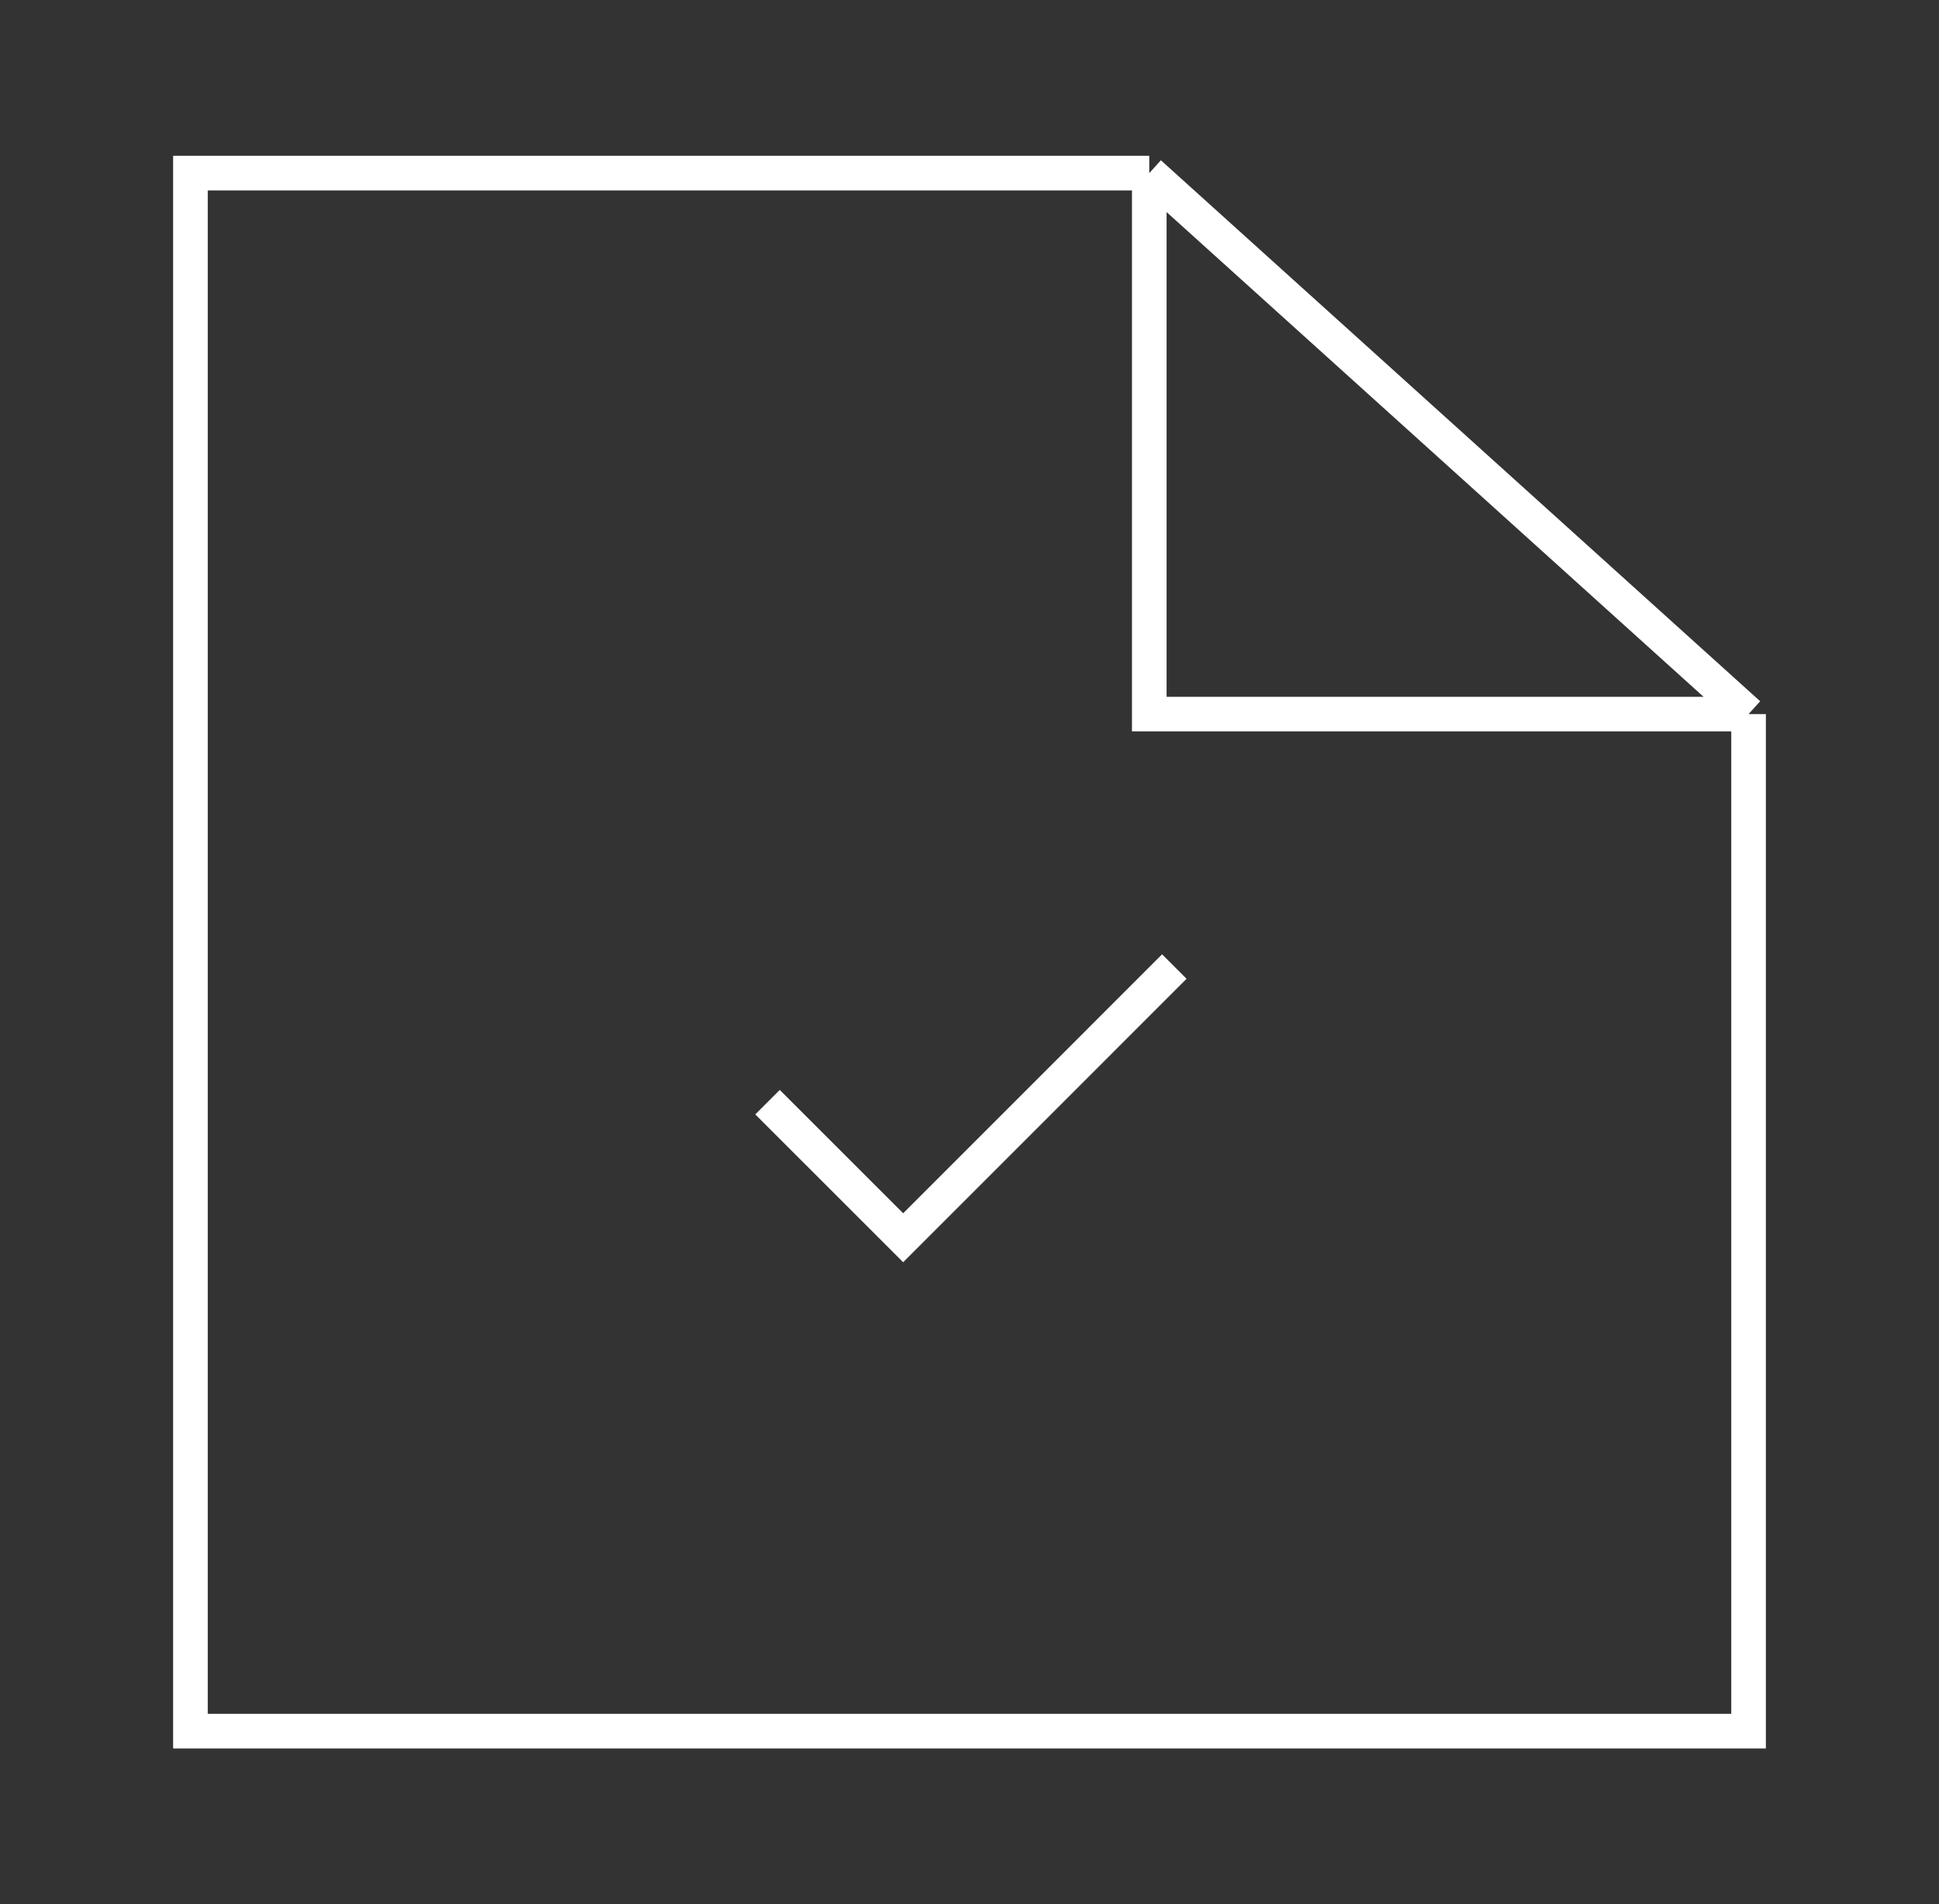
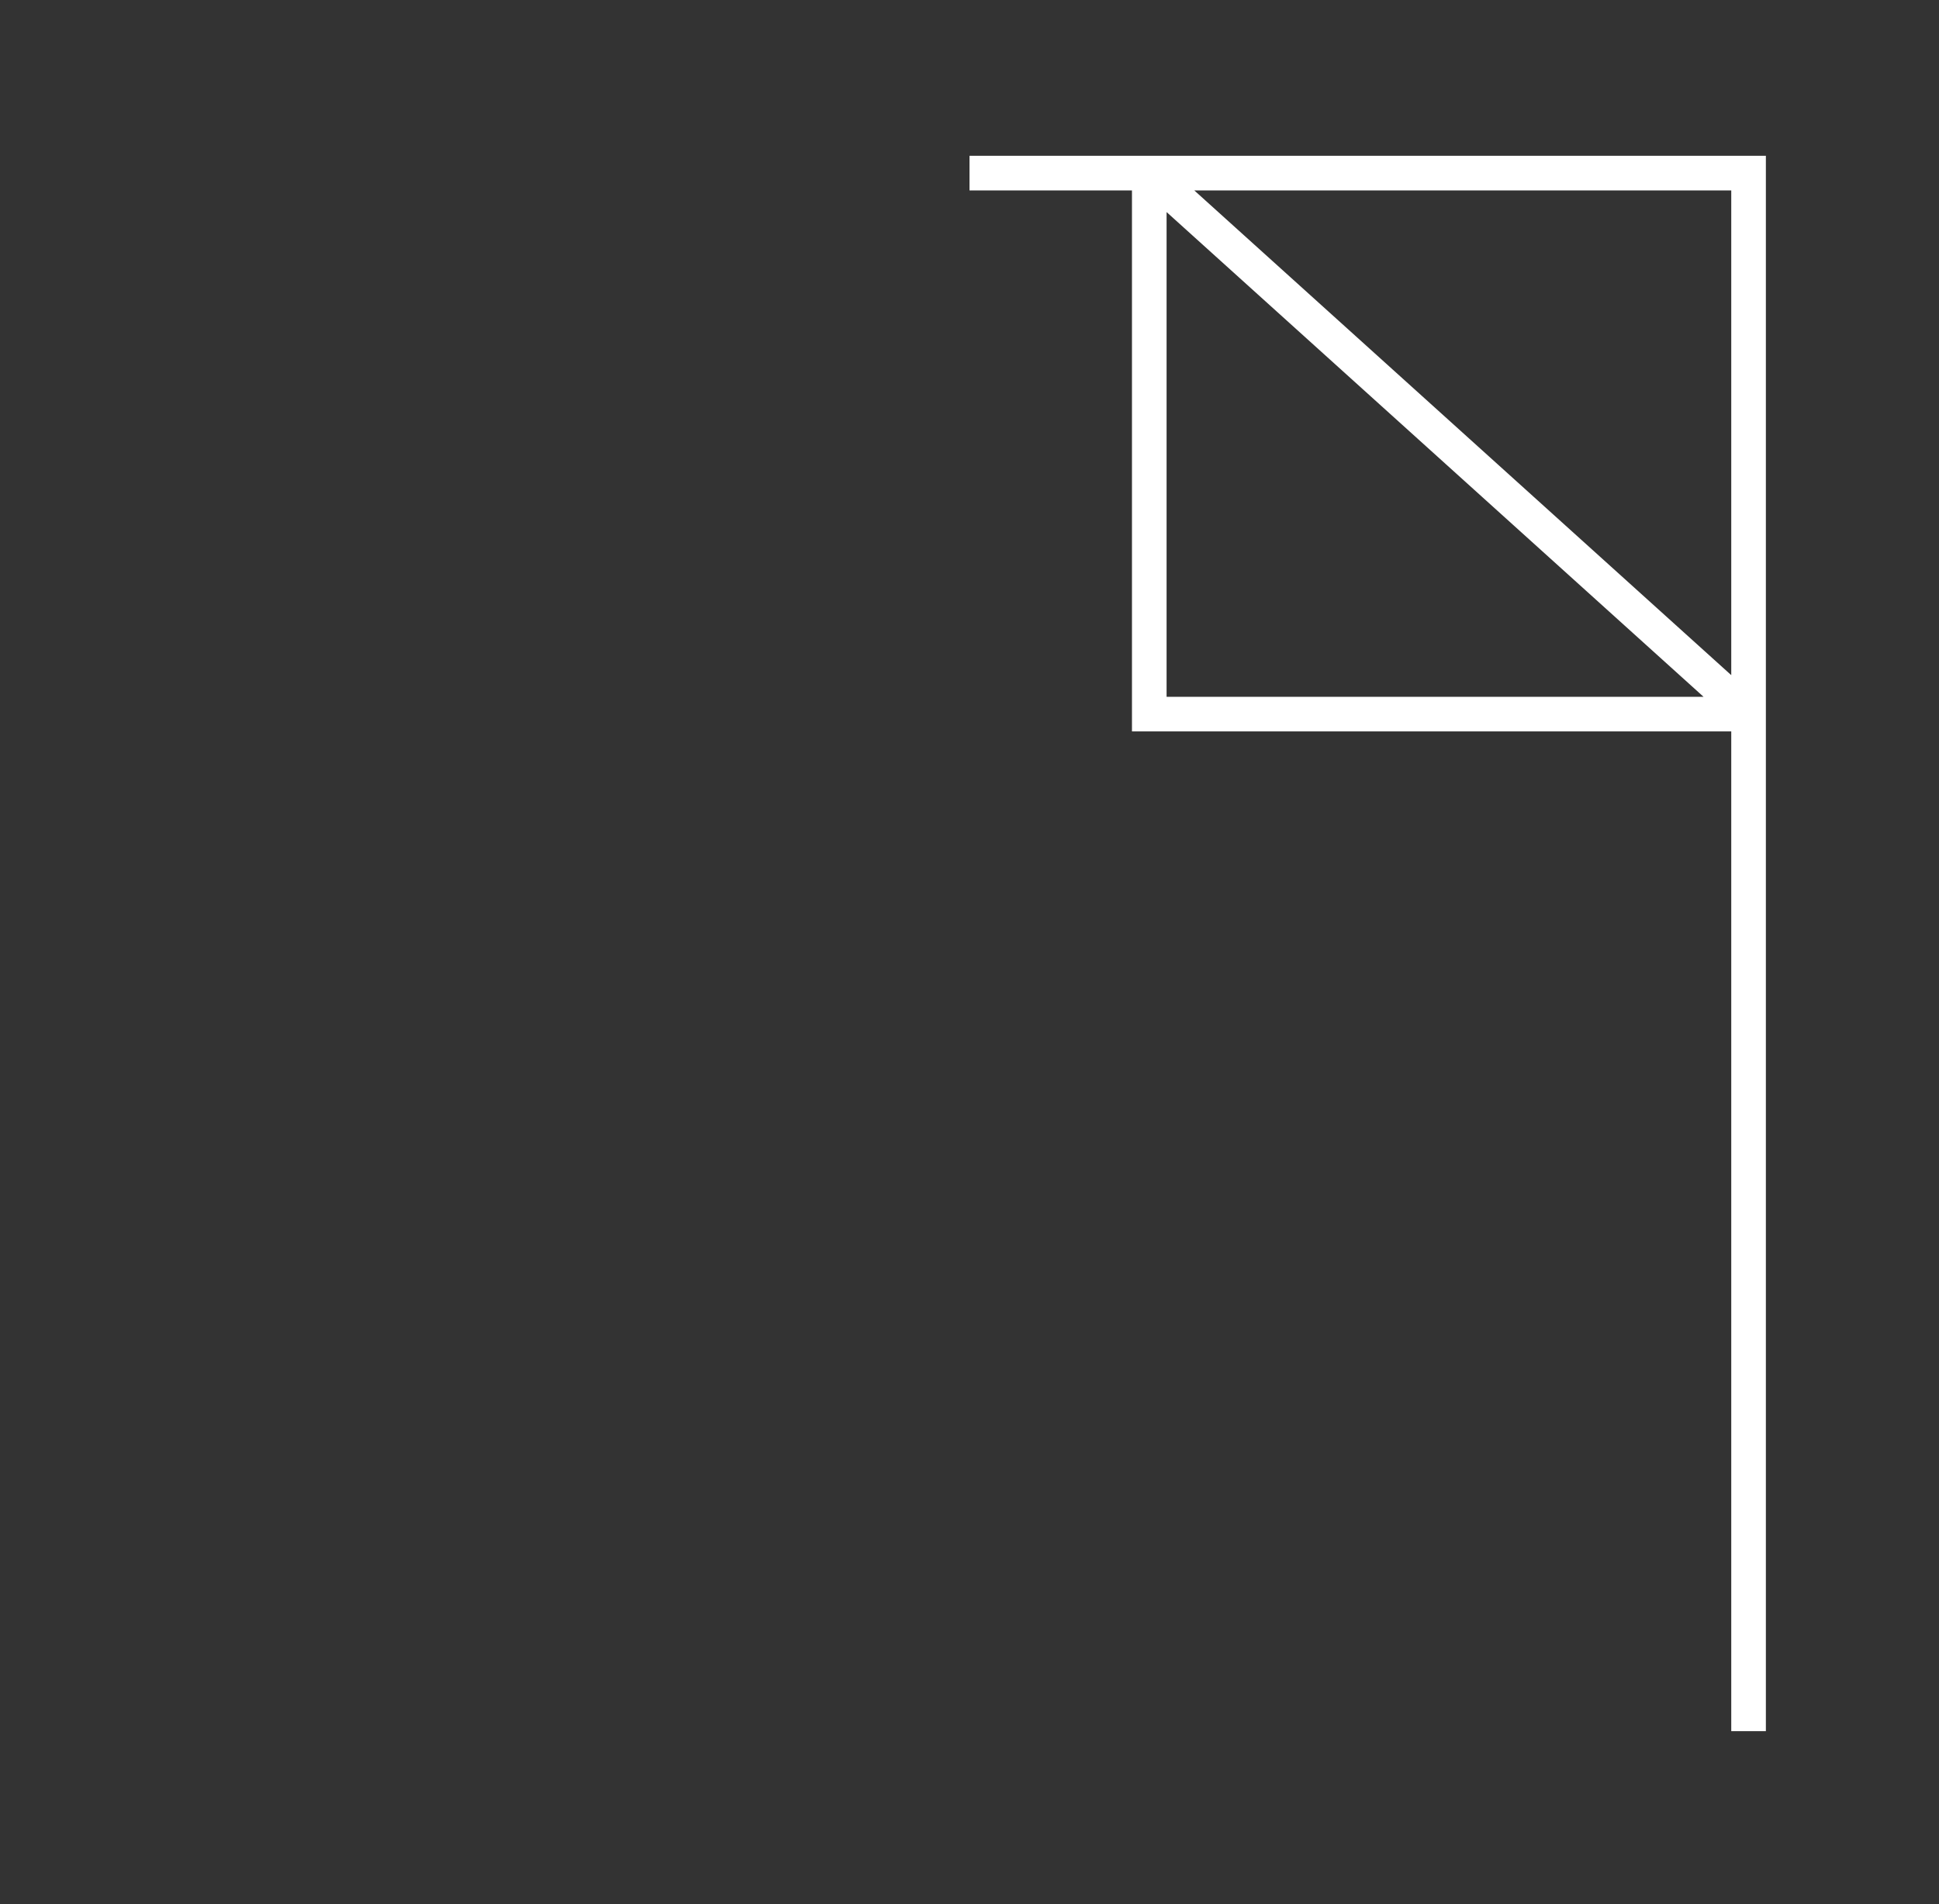
<svg xmlns="http://www.w3.org/2000/svg" width="56" height="55" viewBox="0 0 56 55" fill="none">
  <rect x="0" y="0" width="56" height="55" fill="#333333" stroke="none" />
-   <path d="M50.5 20.625H33.192V5M50.5 20.625V50H5.5V5H28H33.192M50.5 20.625L33.192 5" stroke="white" />
-   <path d="M22.167 31.833L26.084 35.749L33.916 27.916" stroke="white" />
+   <path d="M50.5 20.625H33.192V5M50.5 20.625V50V5H28H33.192M50.5 20.625L33.192 5" stroke="white" />
</svg>